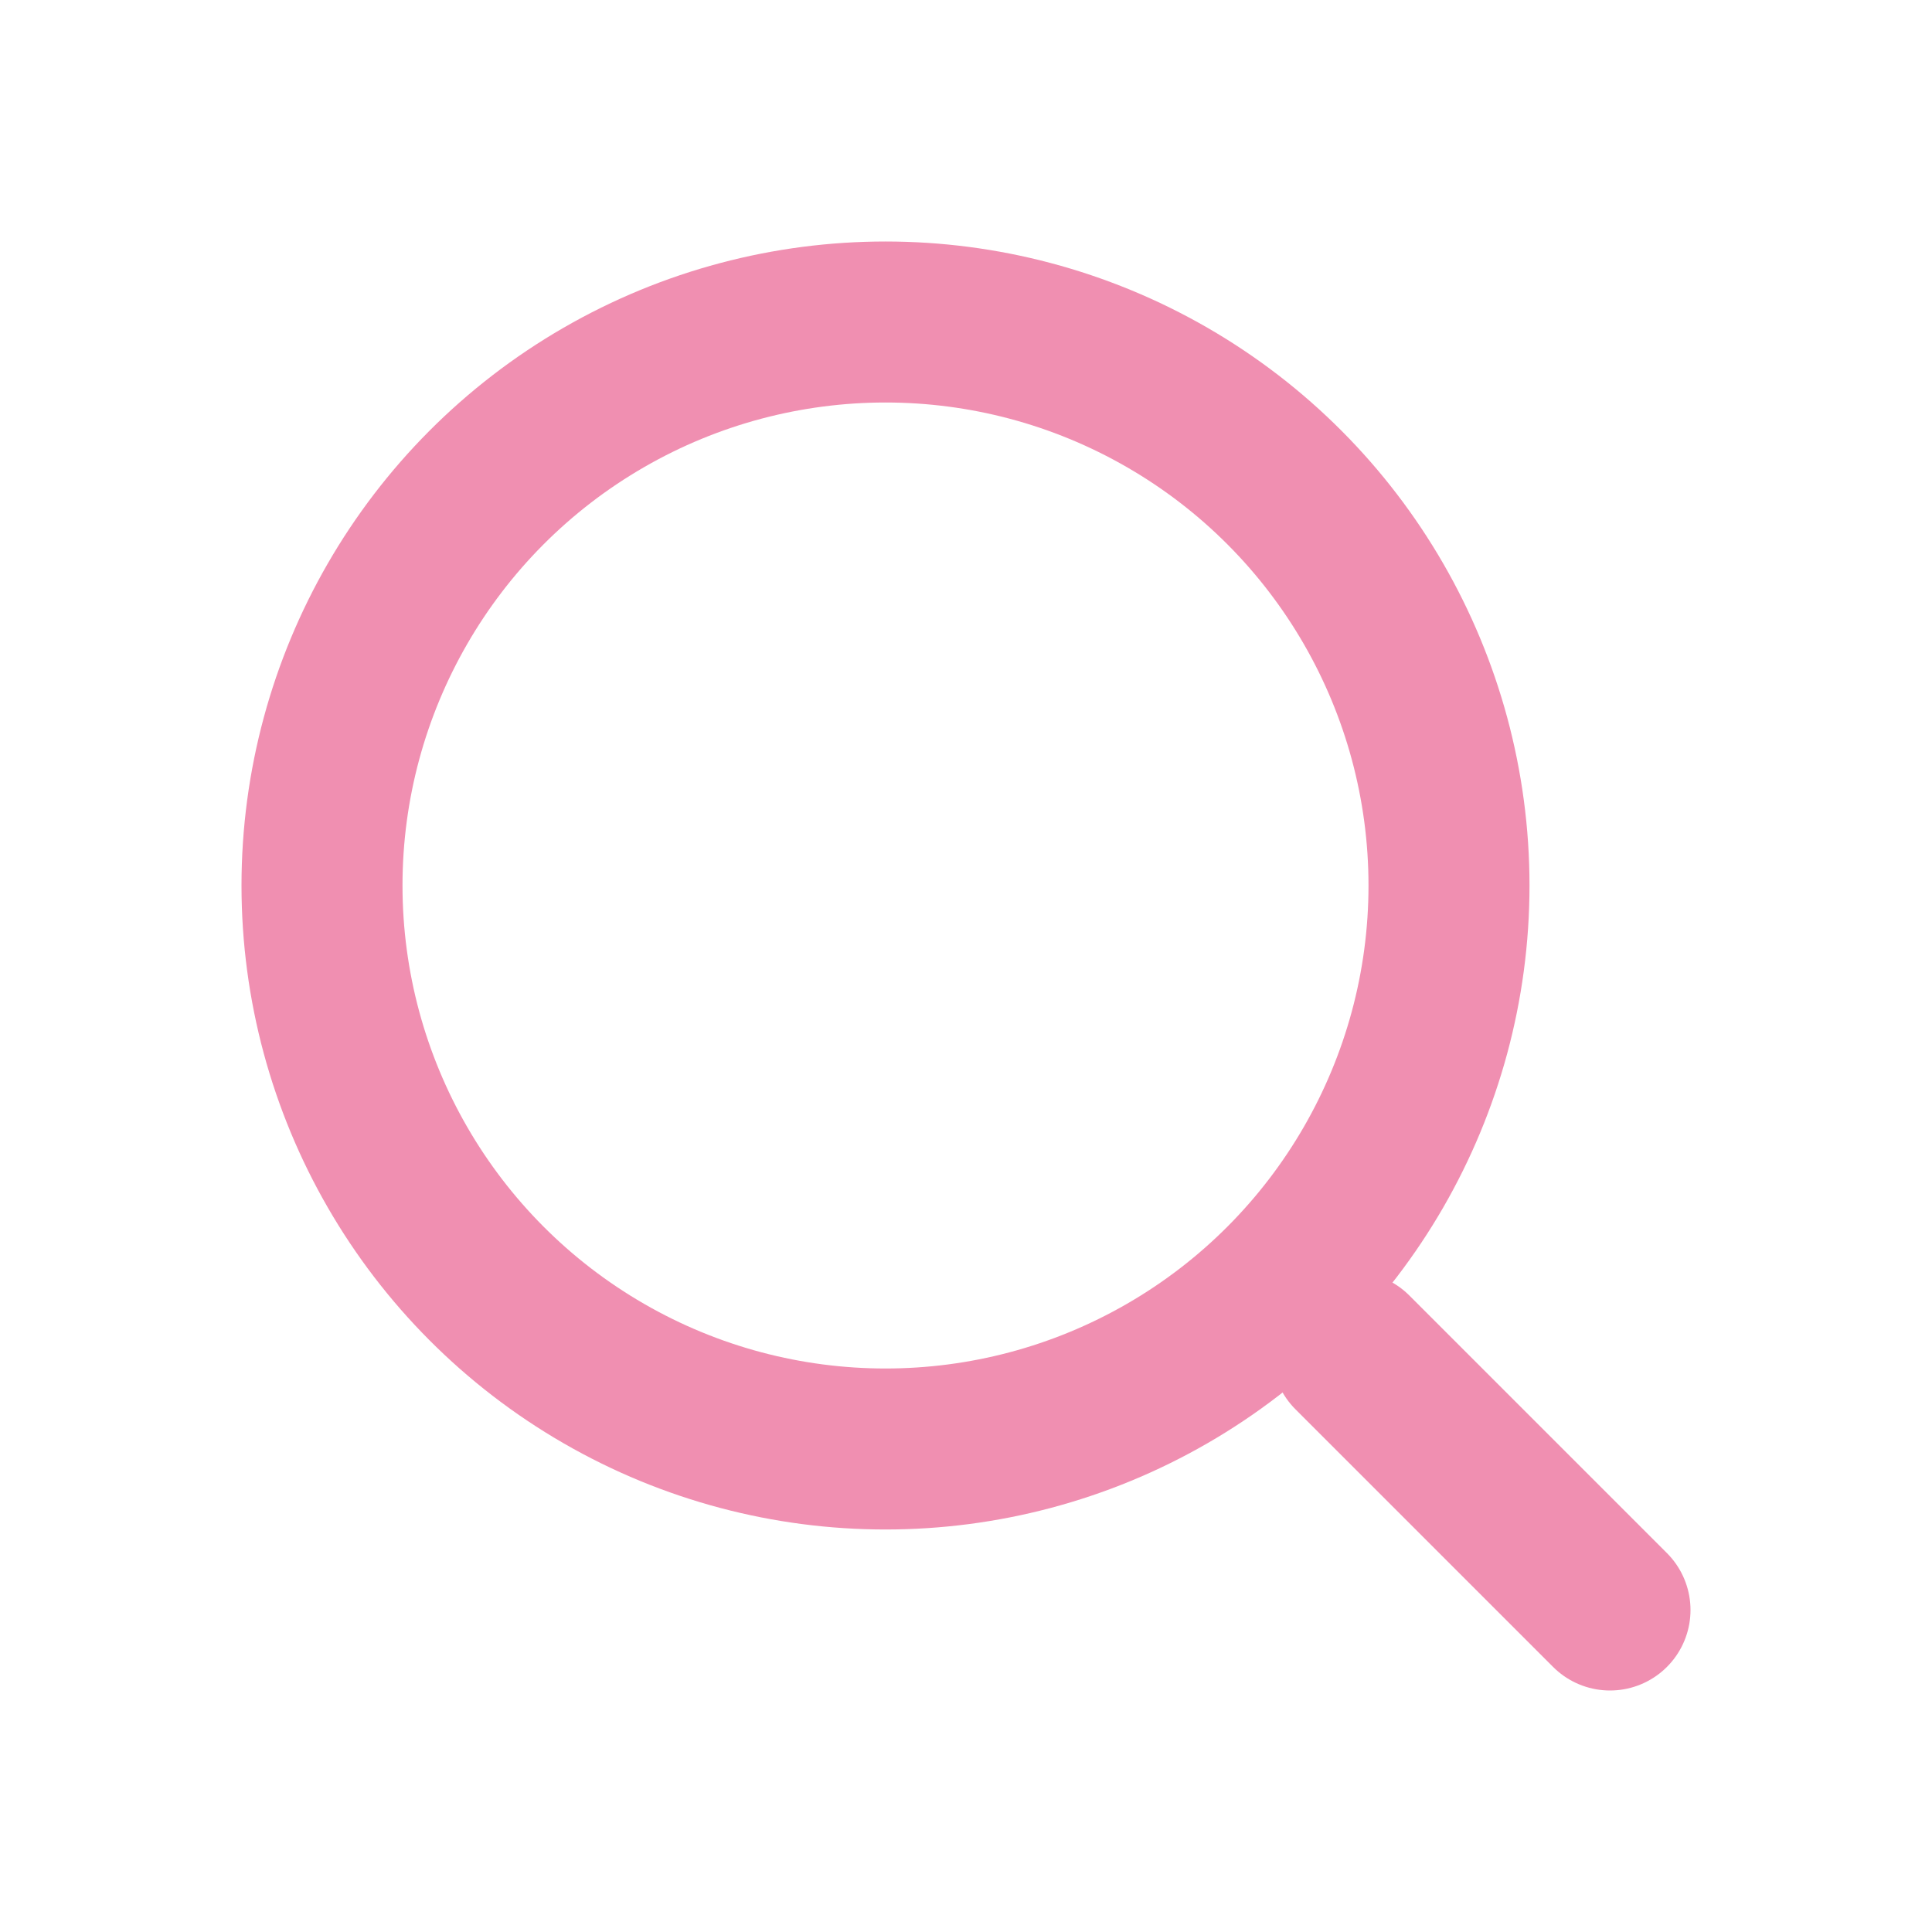
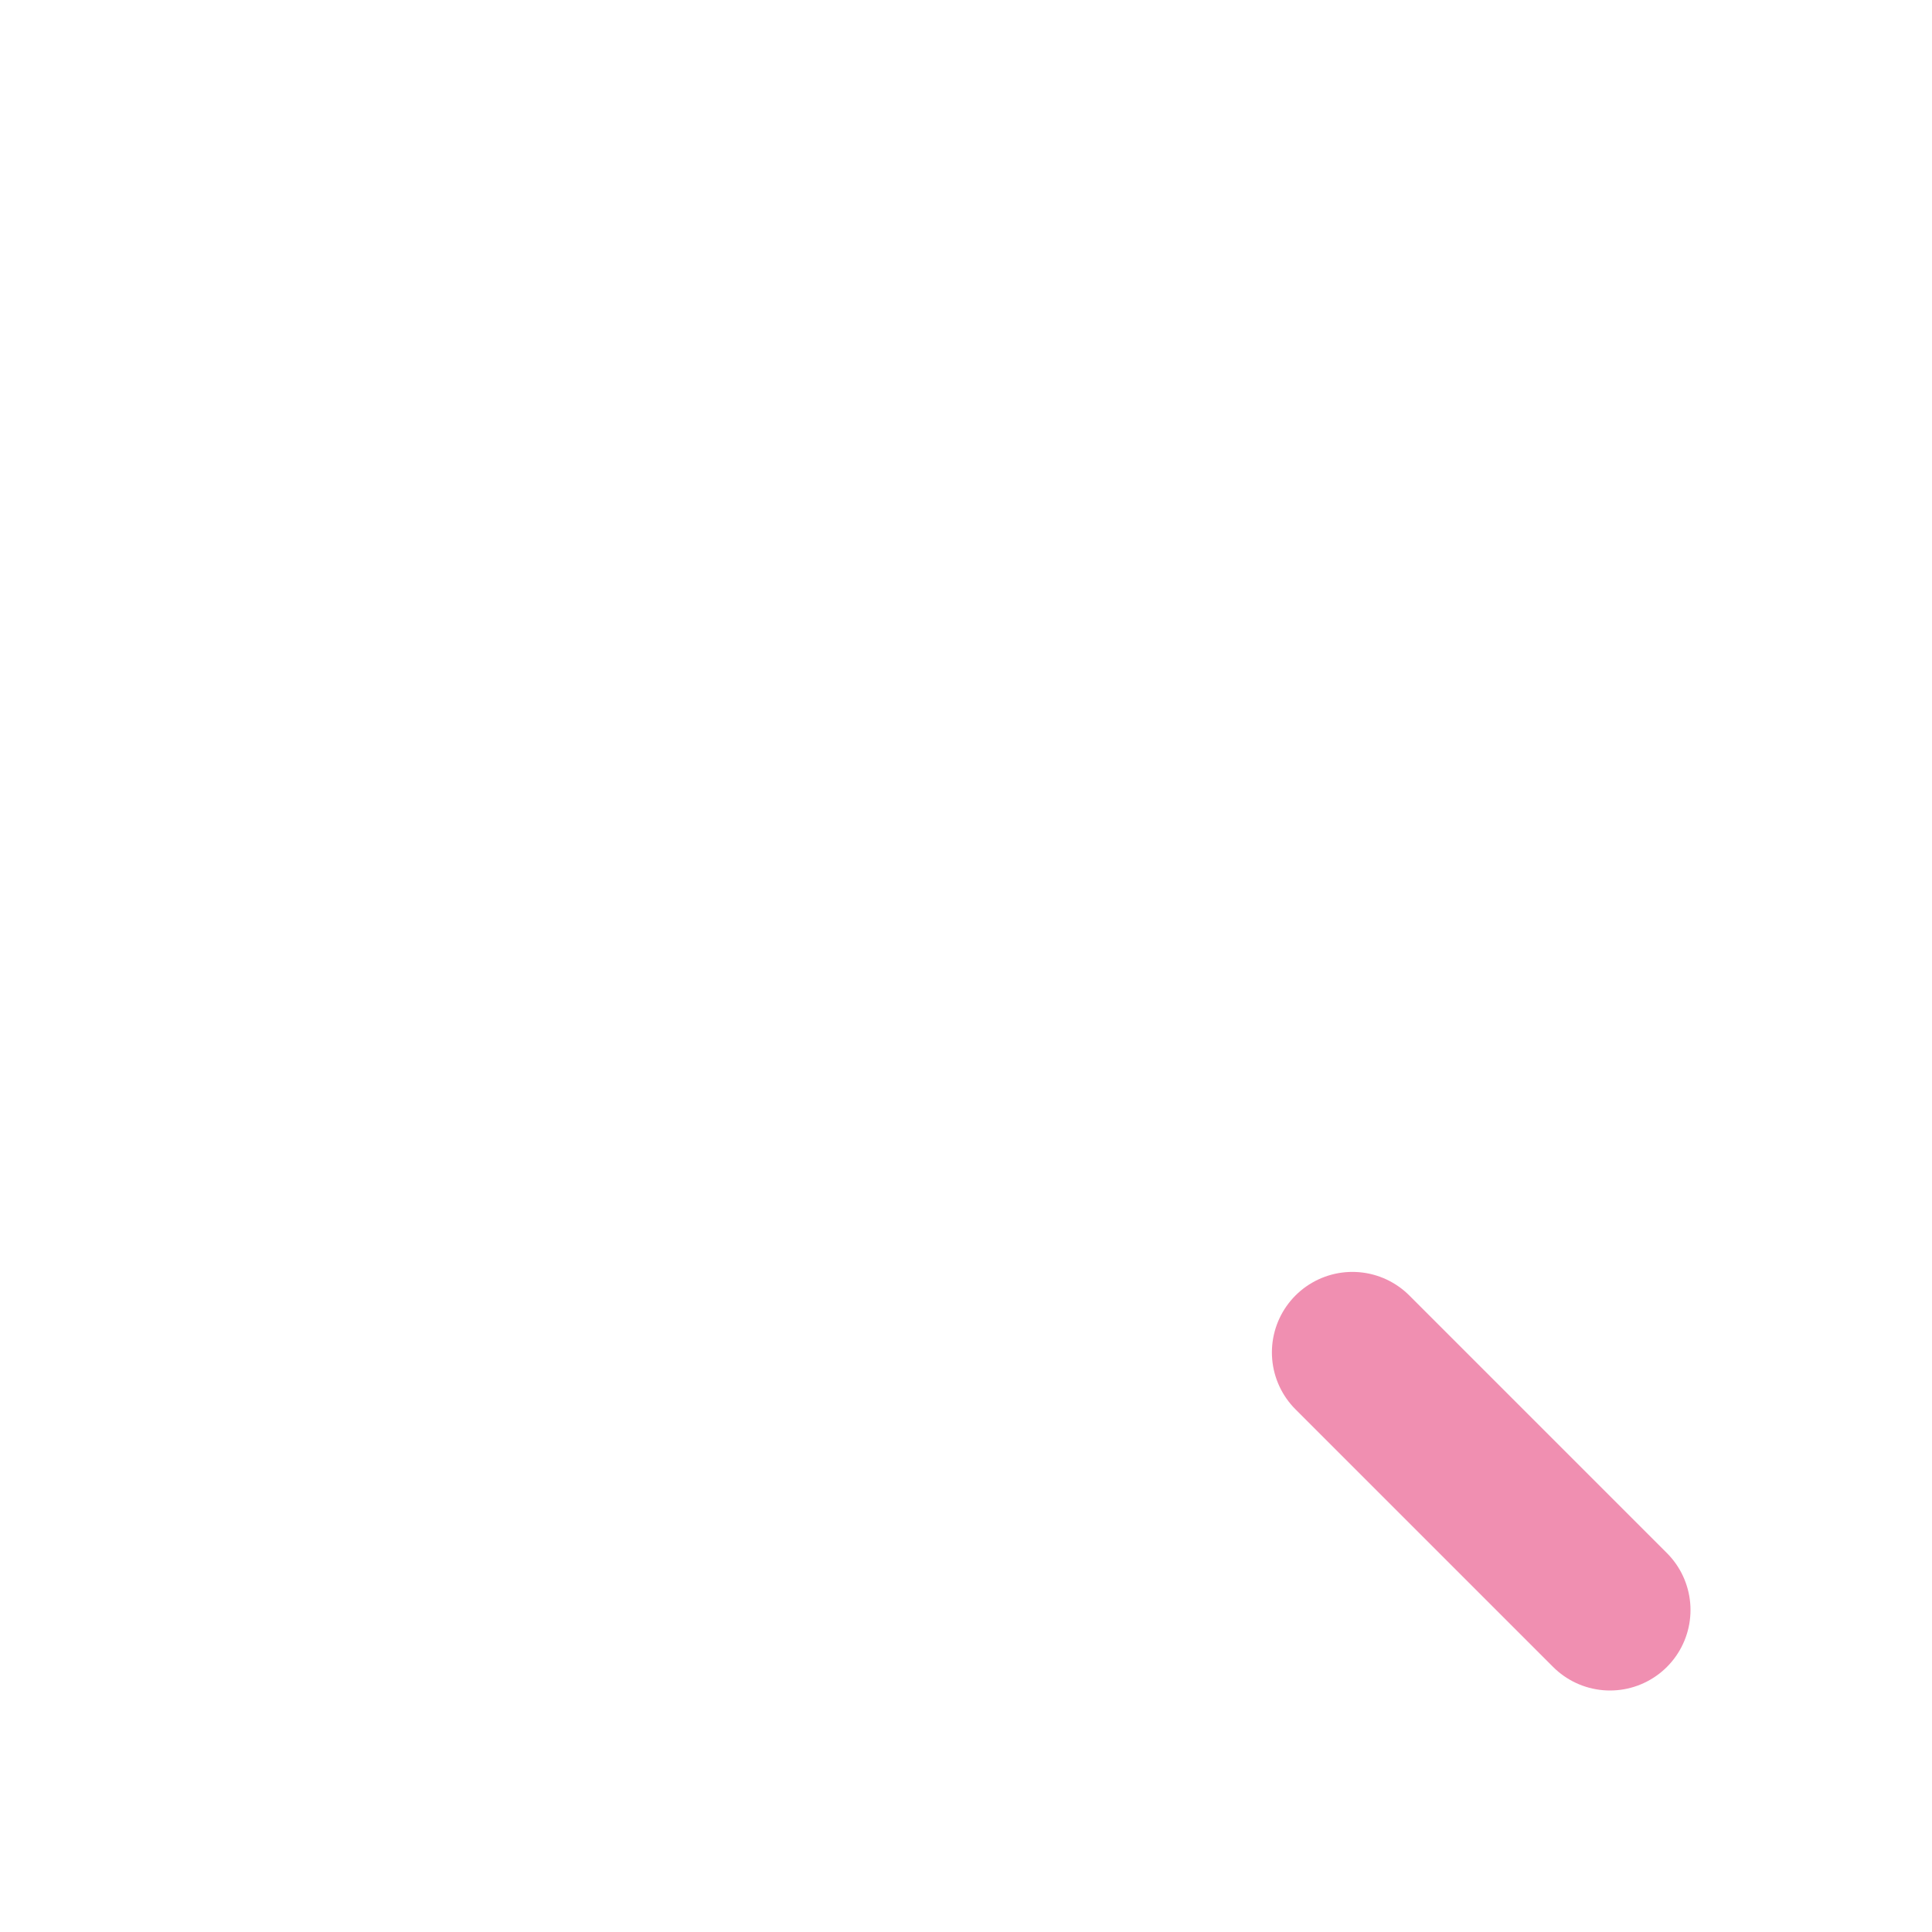
<svg xmlns="http://www.w3.org/2000/svg" width="24" height="24" viewBox="0 0 24 24" fill="none">
-   <circle cx="11" cy="11" r="7" stroke="#F08FB1" stroke-width="2" />
  <path d="M20 20l-3.2-3.2" stroke="#F08FB1" stroke-width="2" stroke-linecap="round" />
</svg>